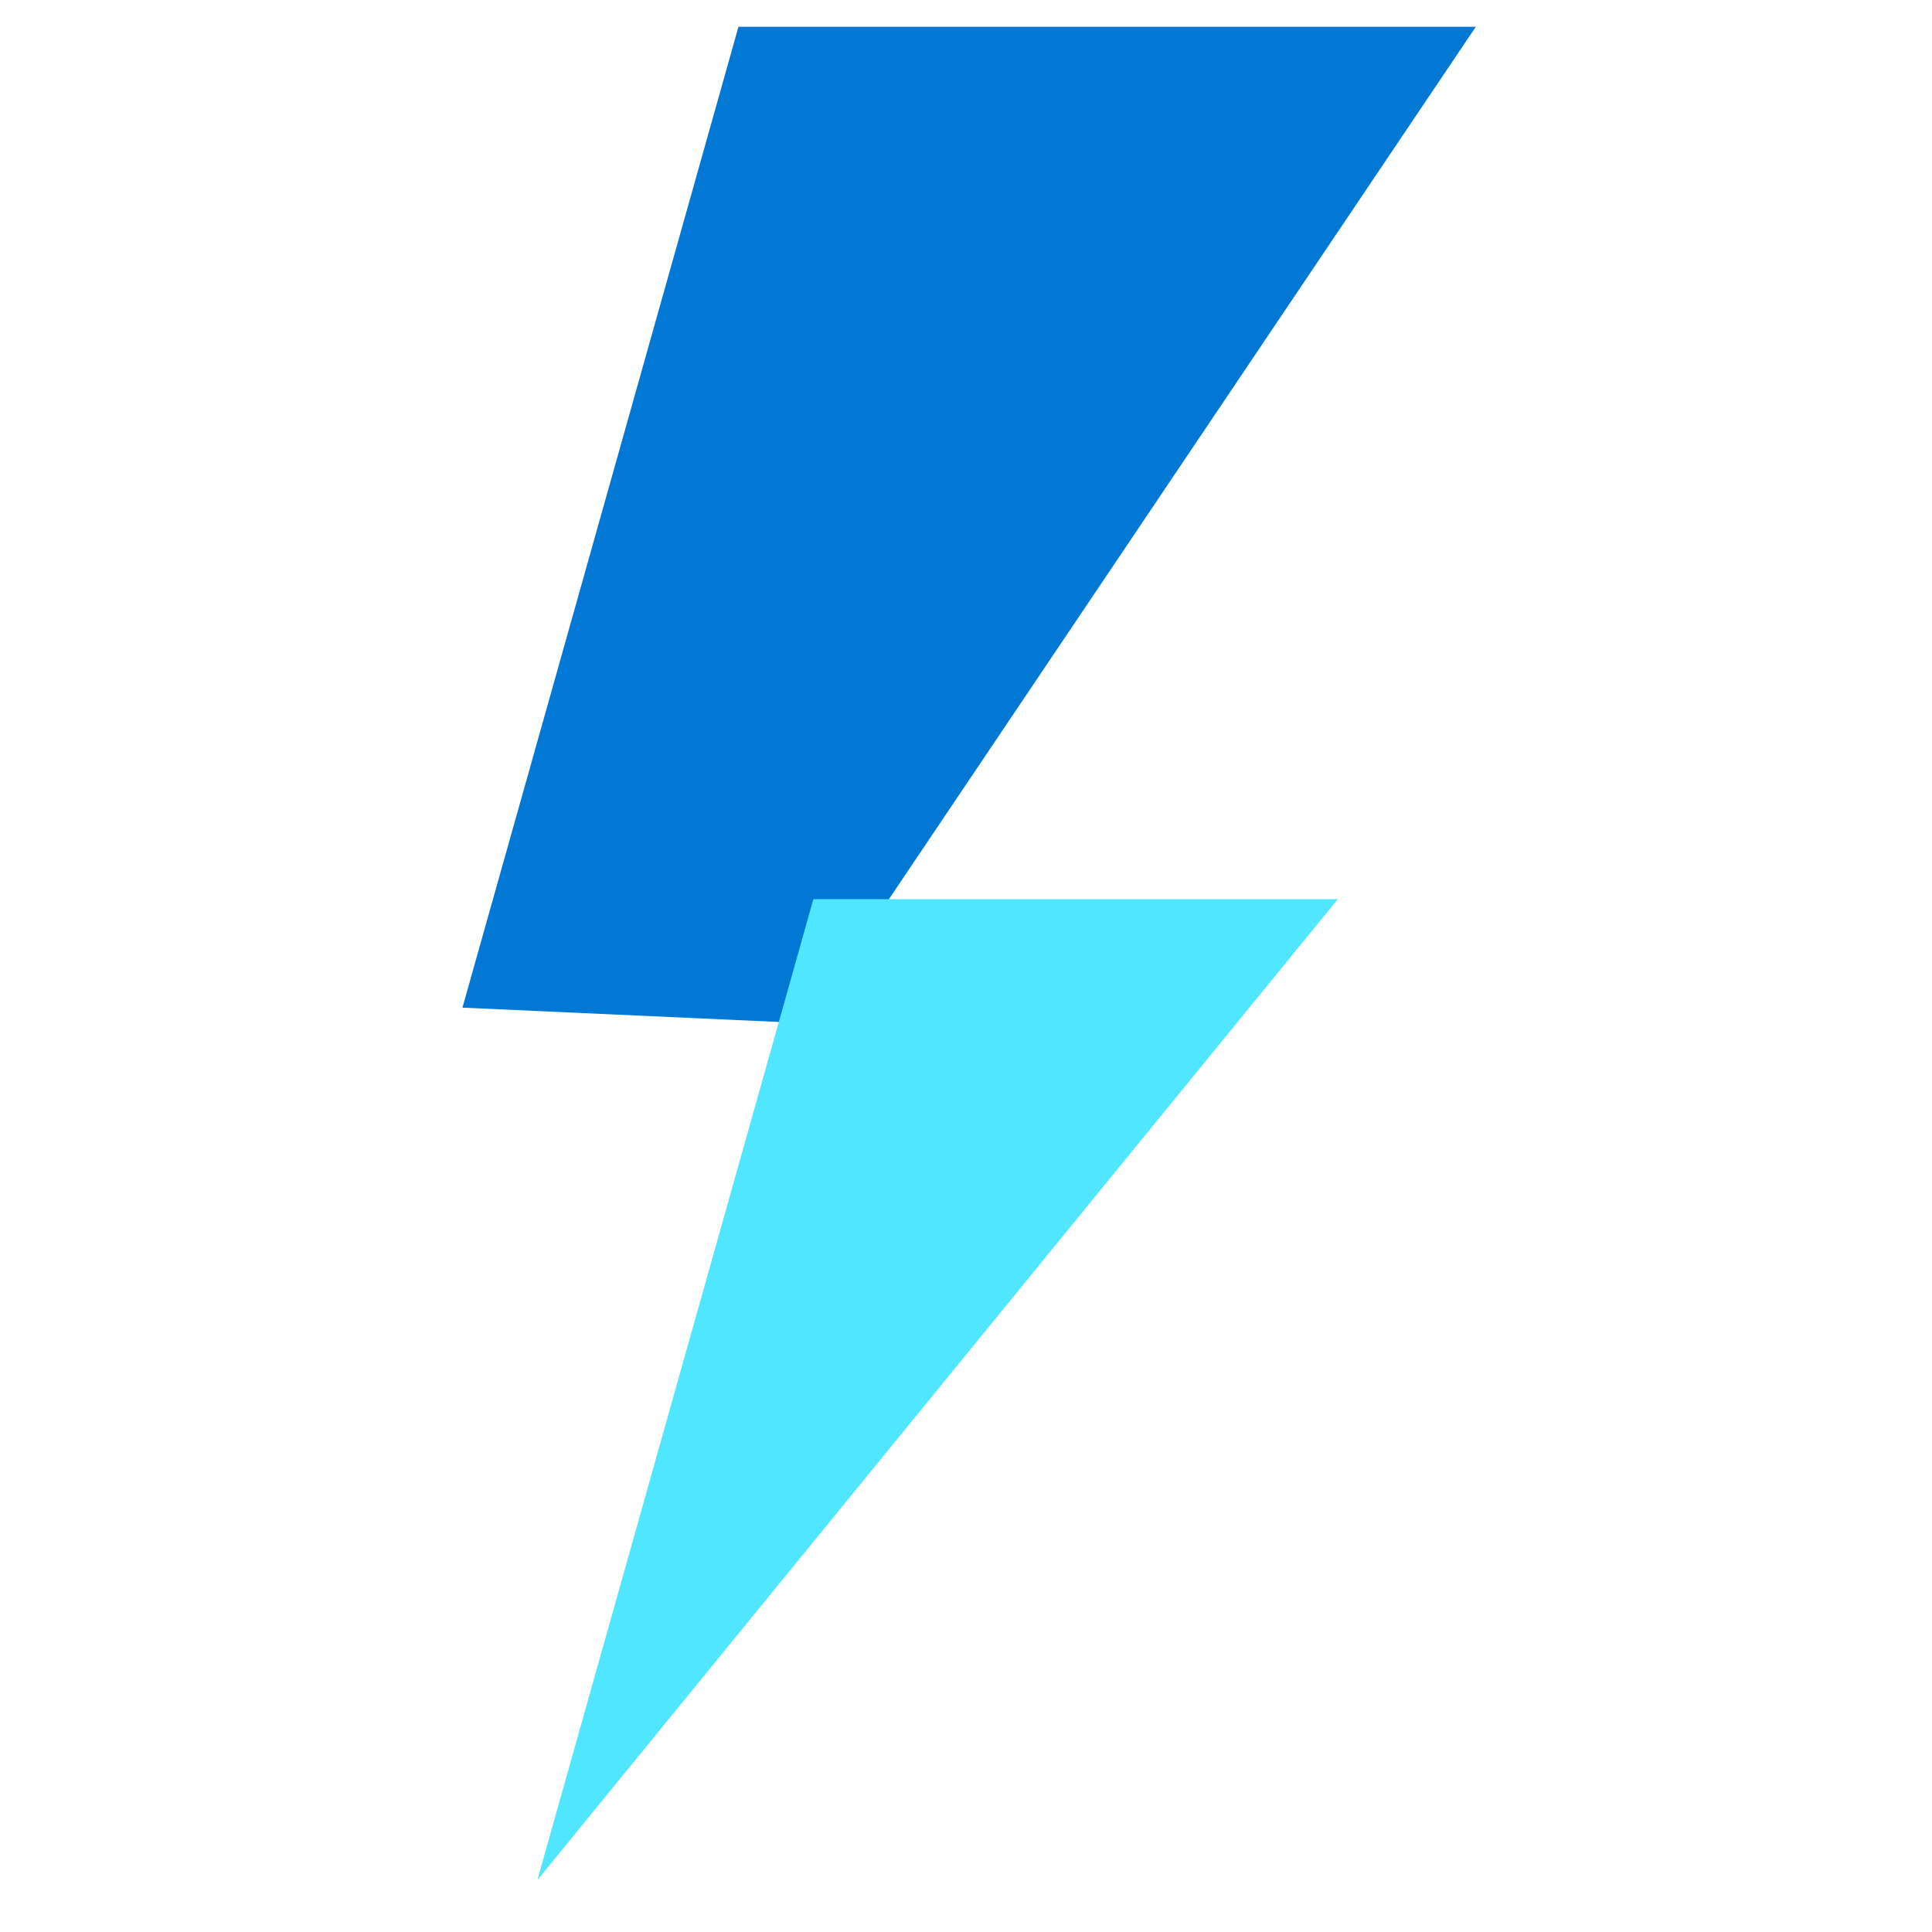
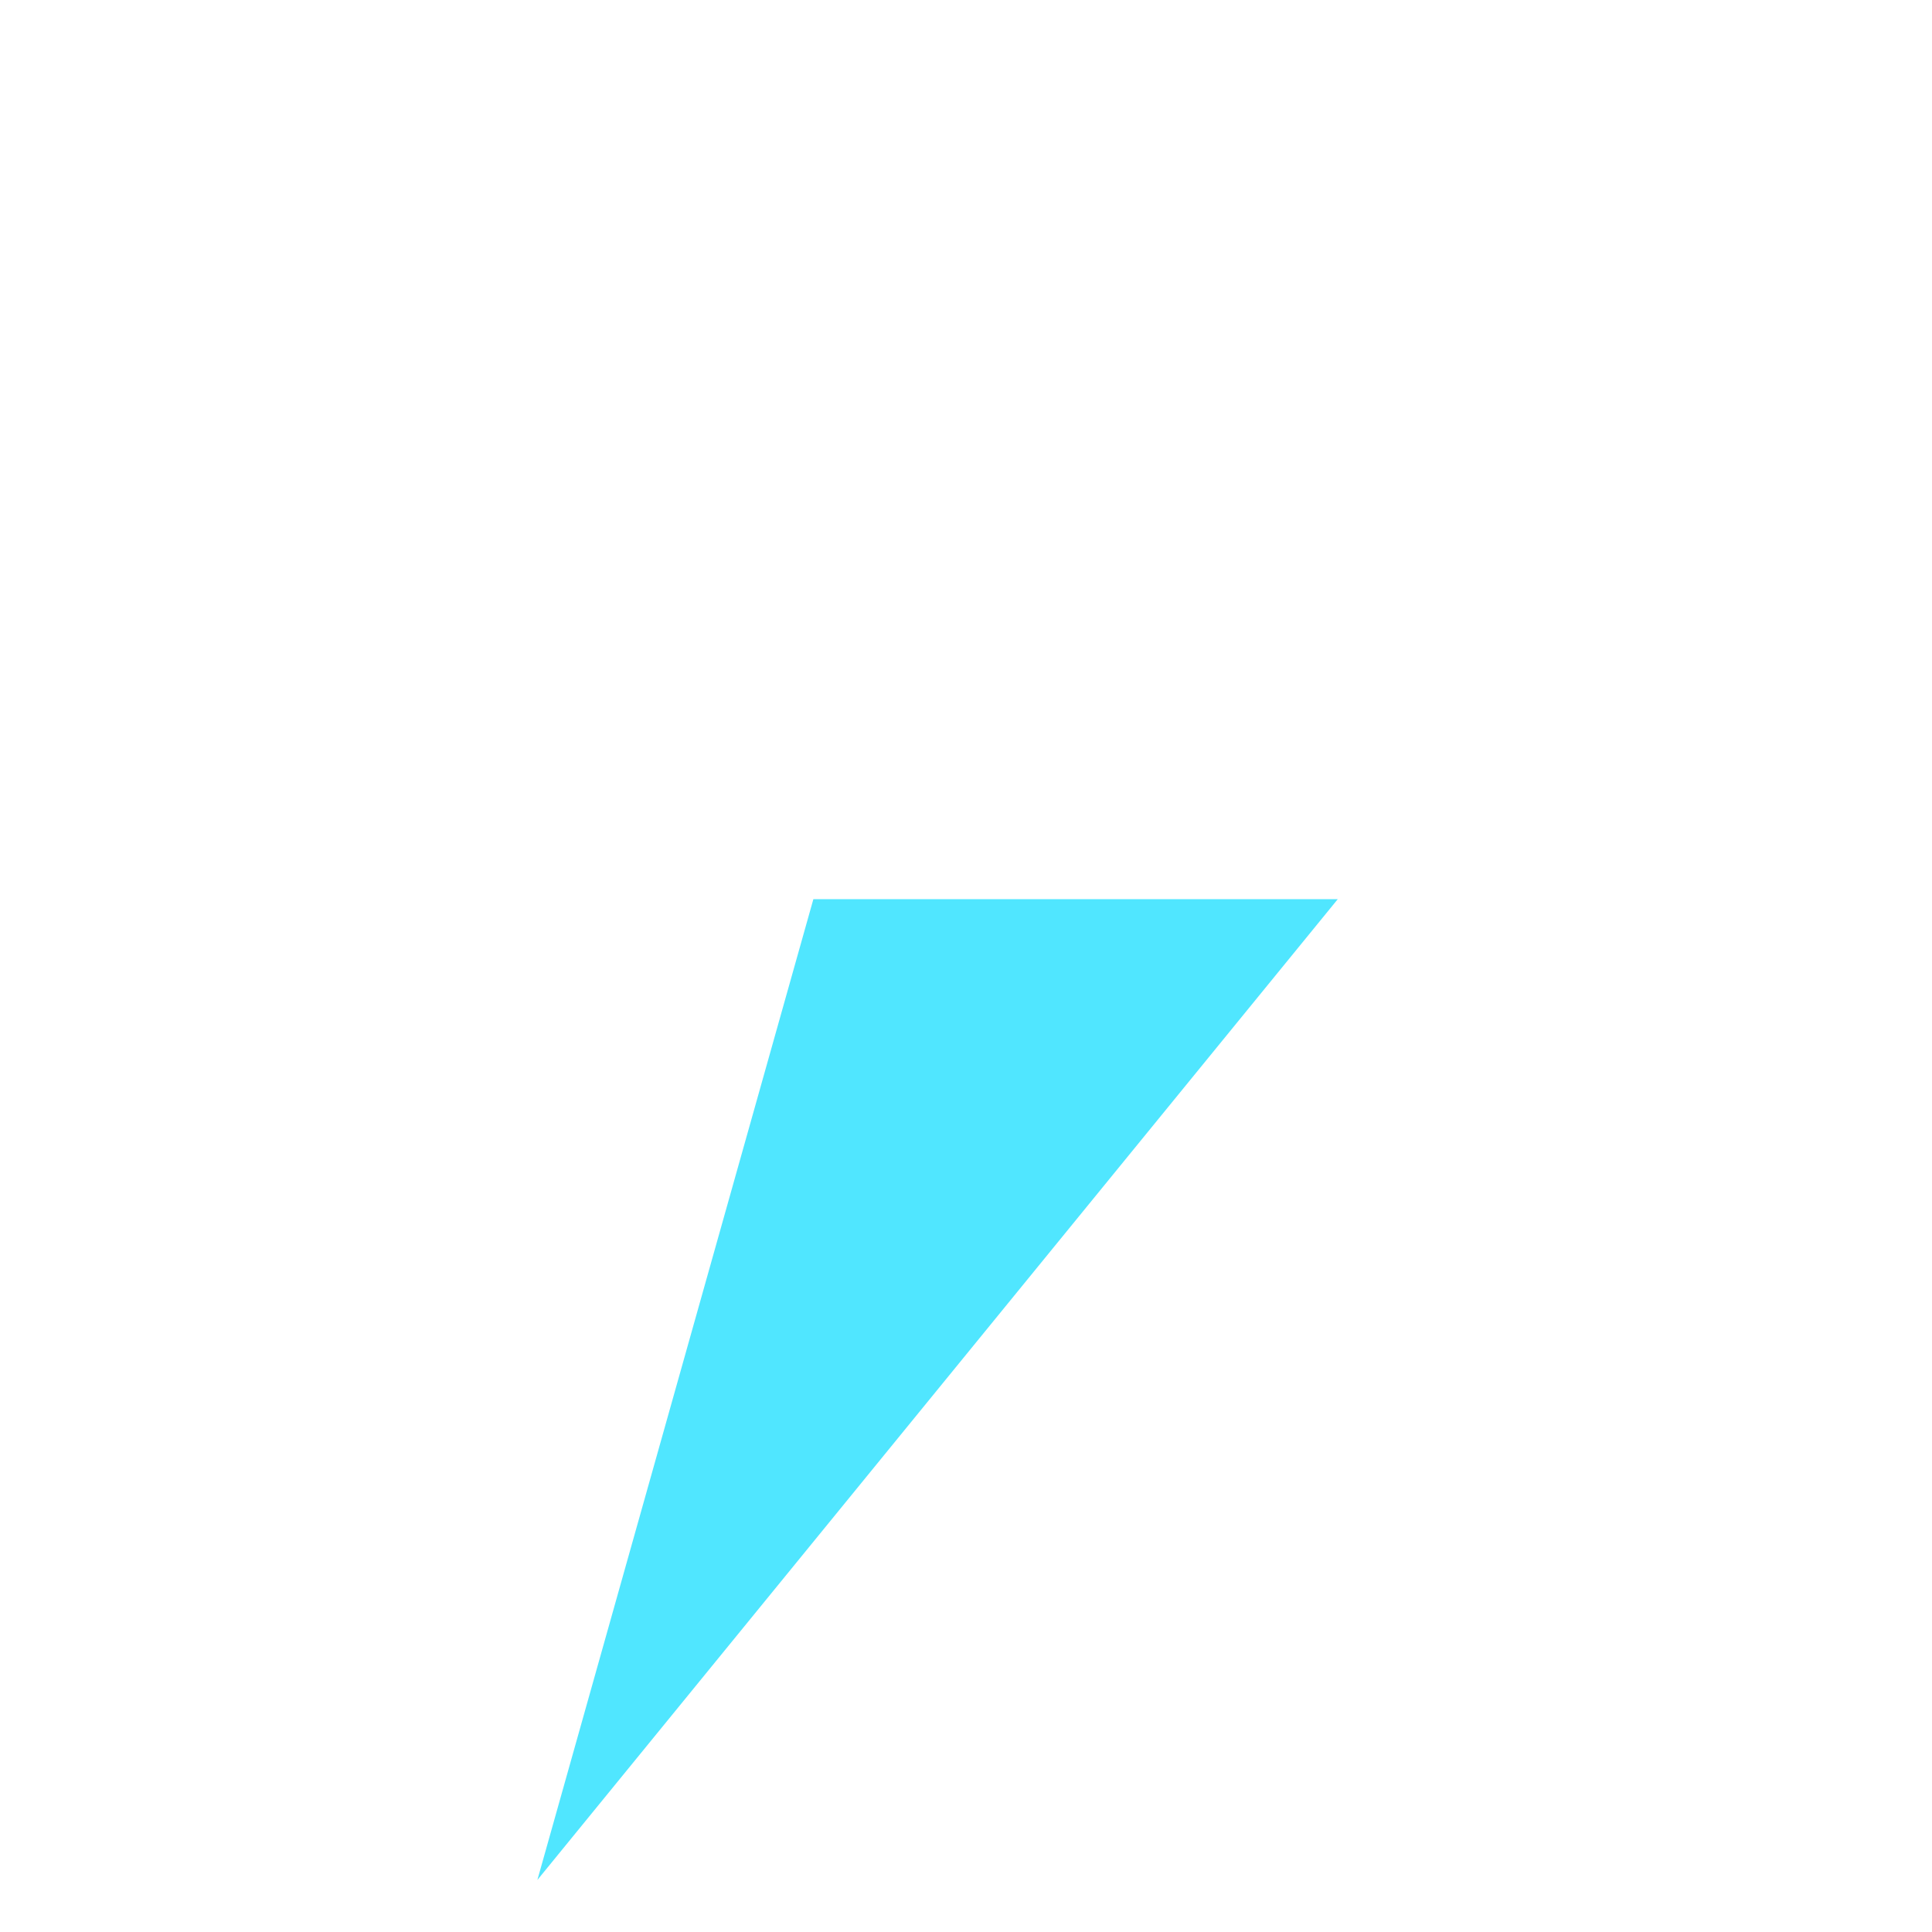
<svg xmlns="http://www.w3.org/2000/svg" viewBox="0 0 49 49">
-   <path d="M11.729 25.556l8.7.394 17-25.27h-18.7l-7 24.876z" fill="#0078D4" />
-   <path d="M13.629 47.681l20.3-24.876h-13.3l-7 24.876z" fill="#50E6FF" />
+   <path d="M13.629 47.681l20.3-24.876h-13.3z" fill="#50E6FF" />
</svg>